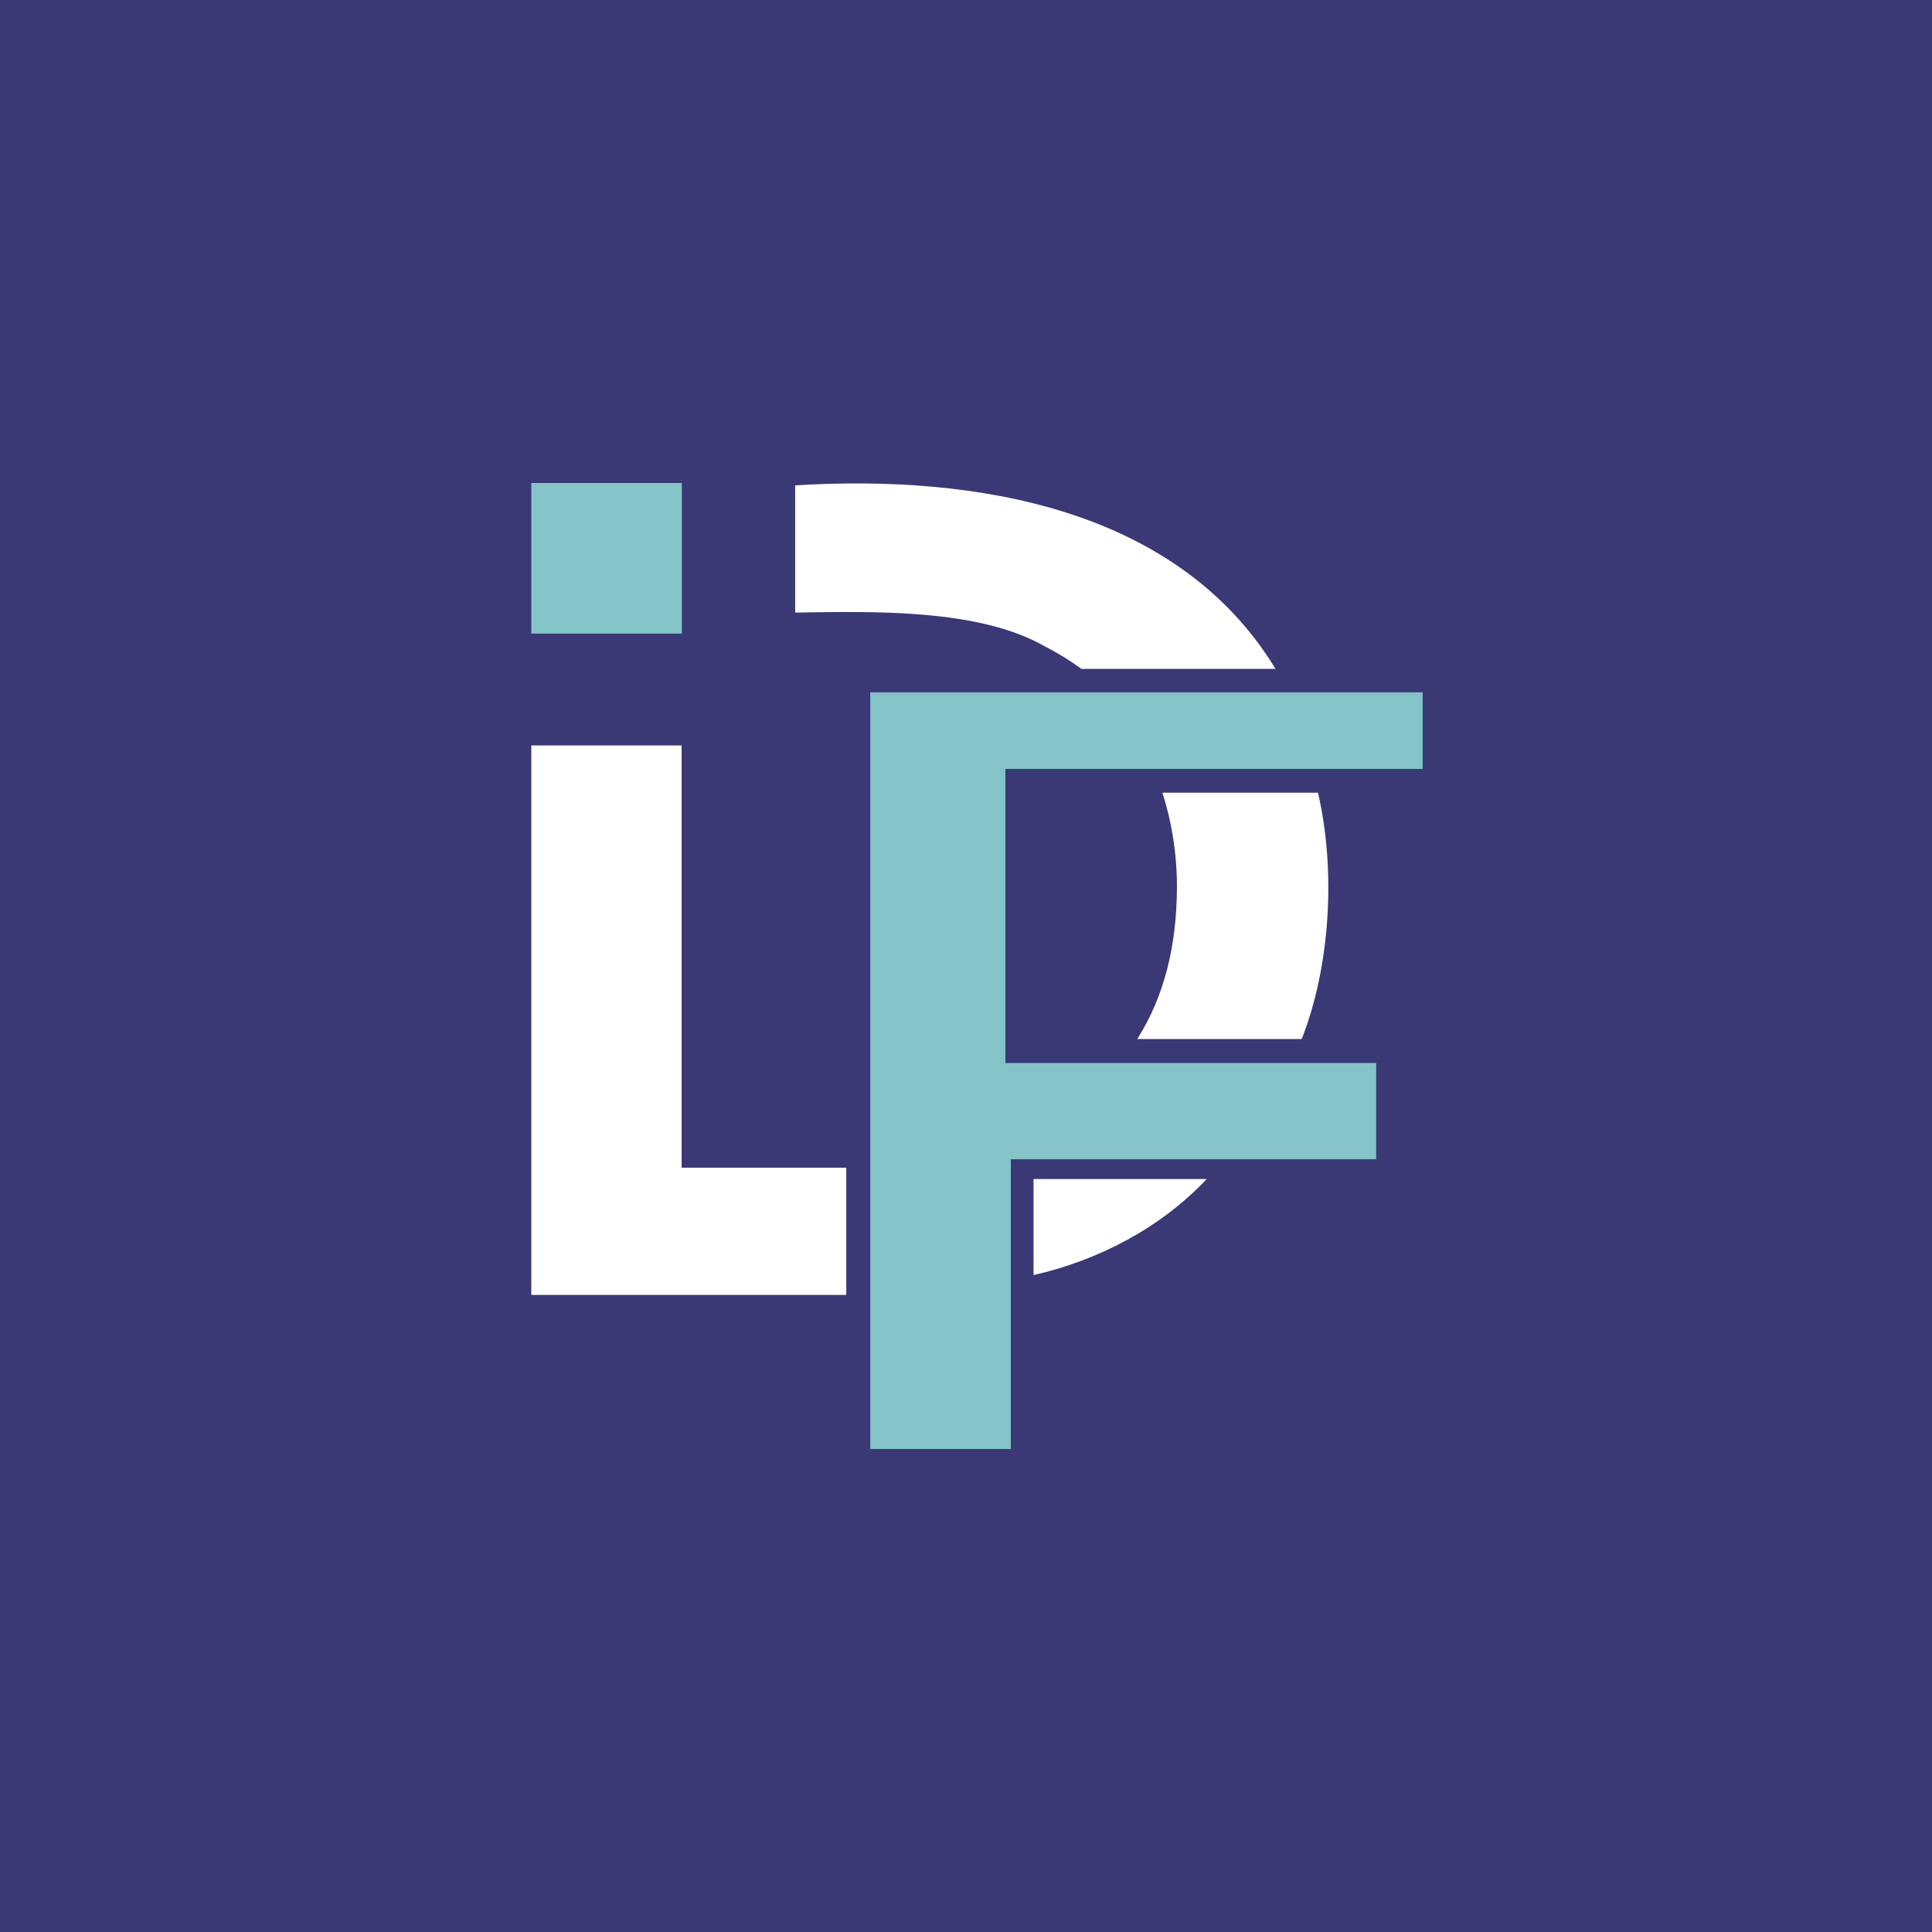
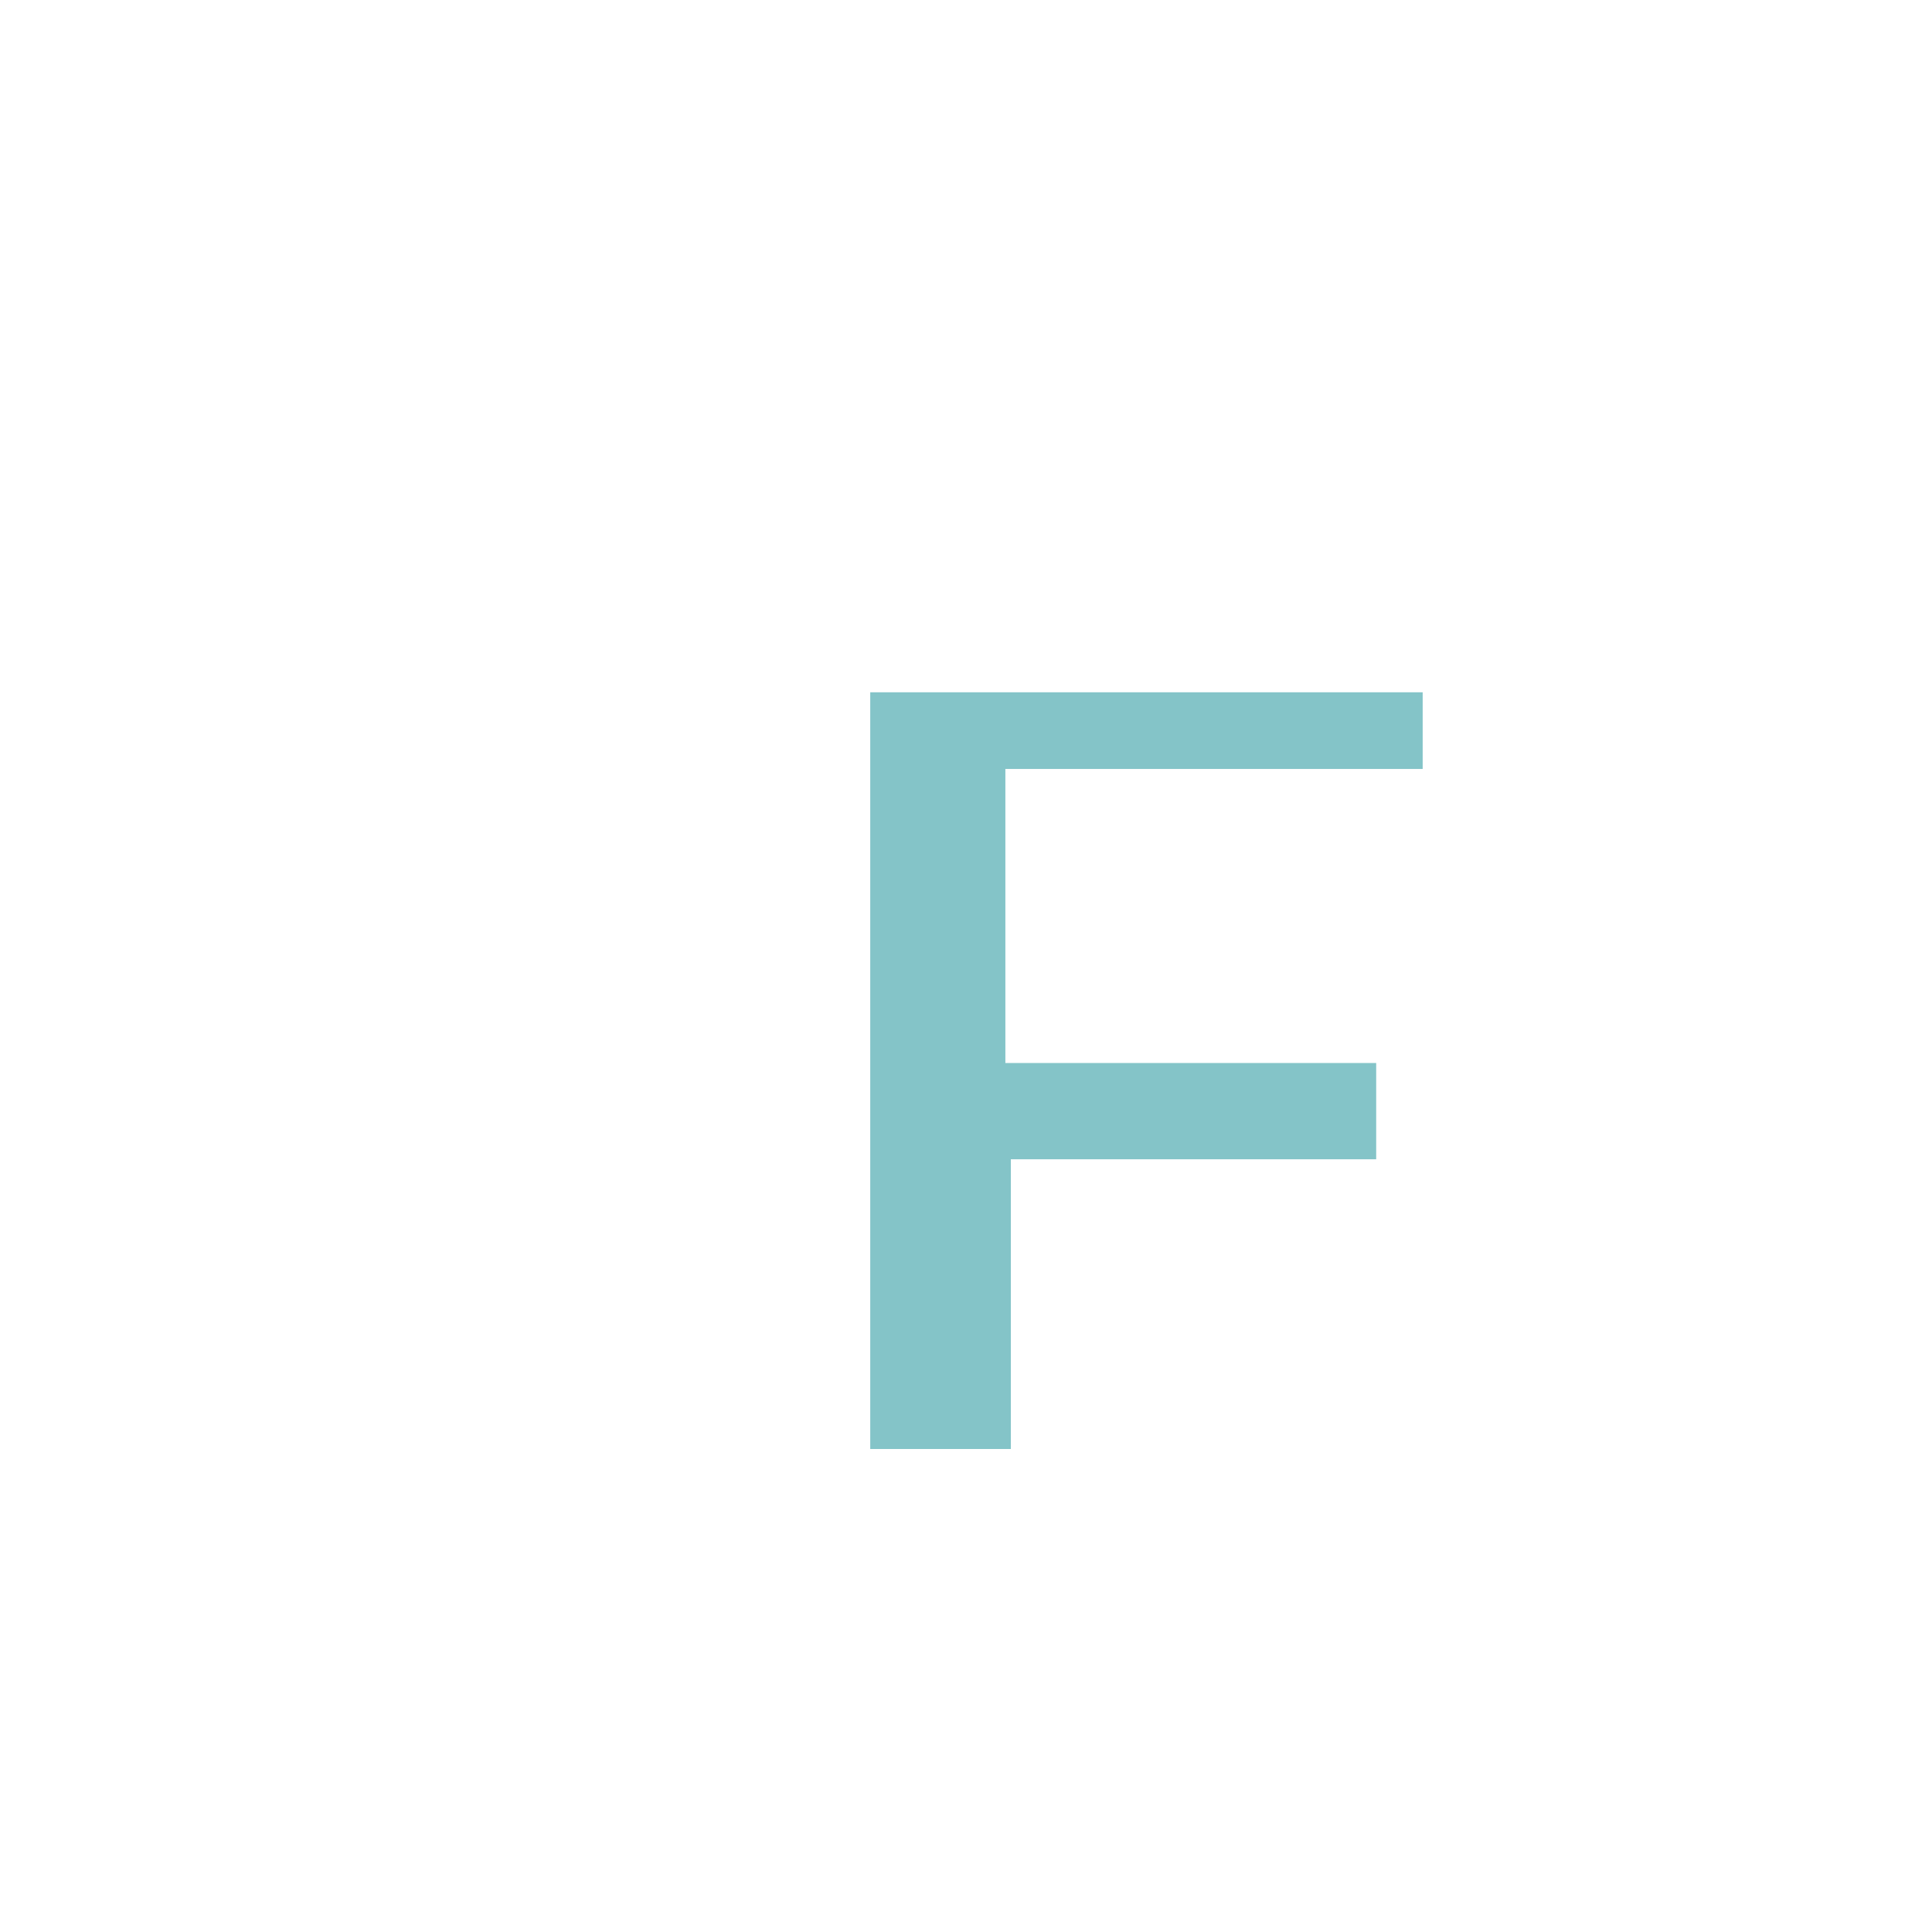
<svg xmlns="http://www.w3.org/2000/svg" width="80" height="80" viewBox="0 0 80 80" fill="none">
-   <path d="M80 0H0V80H80V0Z" fill="#3A3875" />
  <path d="M48.735 36.767C48.72 39.154 48.221 41.24 47.091 43.024H53.902C55.081 40.024 55.326 36.065 54.575 32.823H48.132C48.519 34.035 48.735 35.34 48.735 36.764V36.767Z" fill="white" />
-   <path d="M28.235 20H22V26.235H28.235V20Z" fill="#84C4C8" />
  <path d="M43.288 26.778C43.824 27.049 44.314 27.361 44.779 27.696H52.817C48.757 21.03 40.392 19.639 32.927 20.097V25.365C36.202 25.317 40.559 25.201 43.288 26.778Z" fill="white" />
  <path d="M42.797 48.821V52.799C45.519 52.181 48.099 50.813 49.965 48.821H42.797Z" fill="white" />
  <path d="M35.042 48.352H28.224V30.867H22V53.62H35.042V48.352Z" fill="white" />
  <path d="M58.91 31.841V28.666H36.035V60H41.857V48.003H56.985V44.333V44.017H41.63V31.841H58.91Z" fill="#84C4C8" />
</svg>